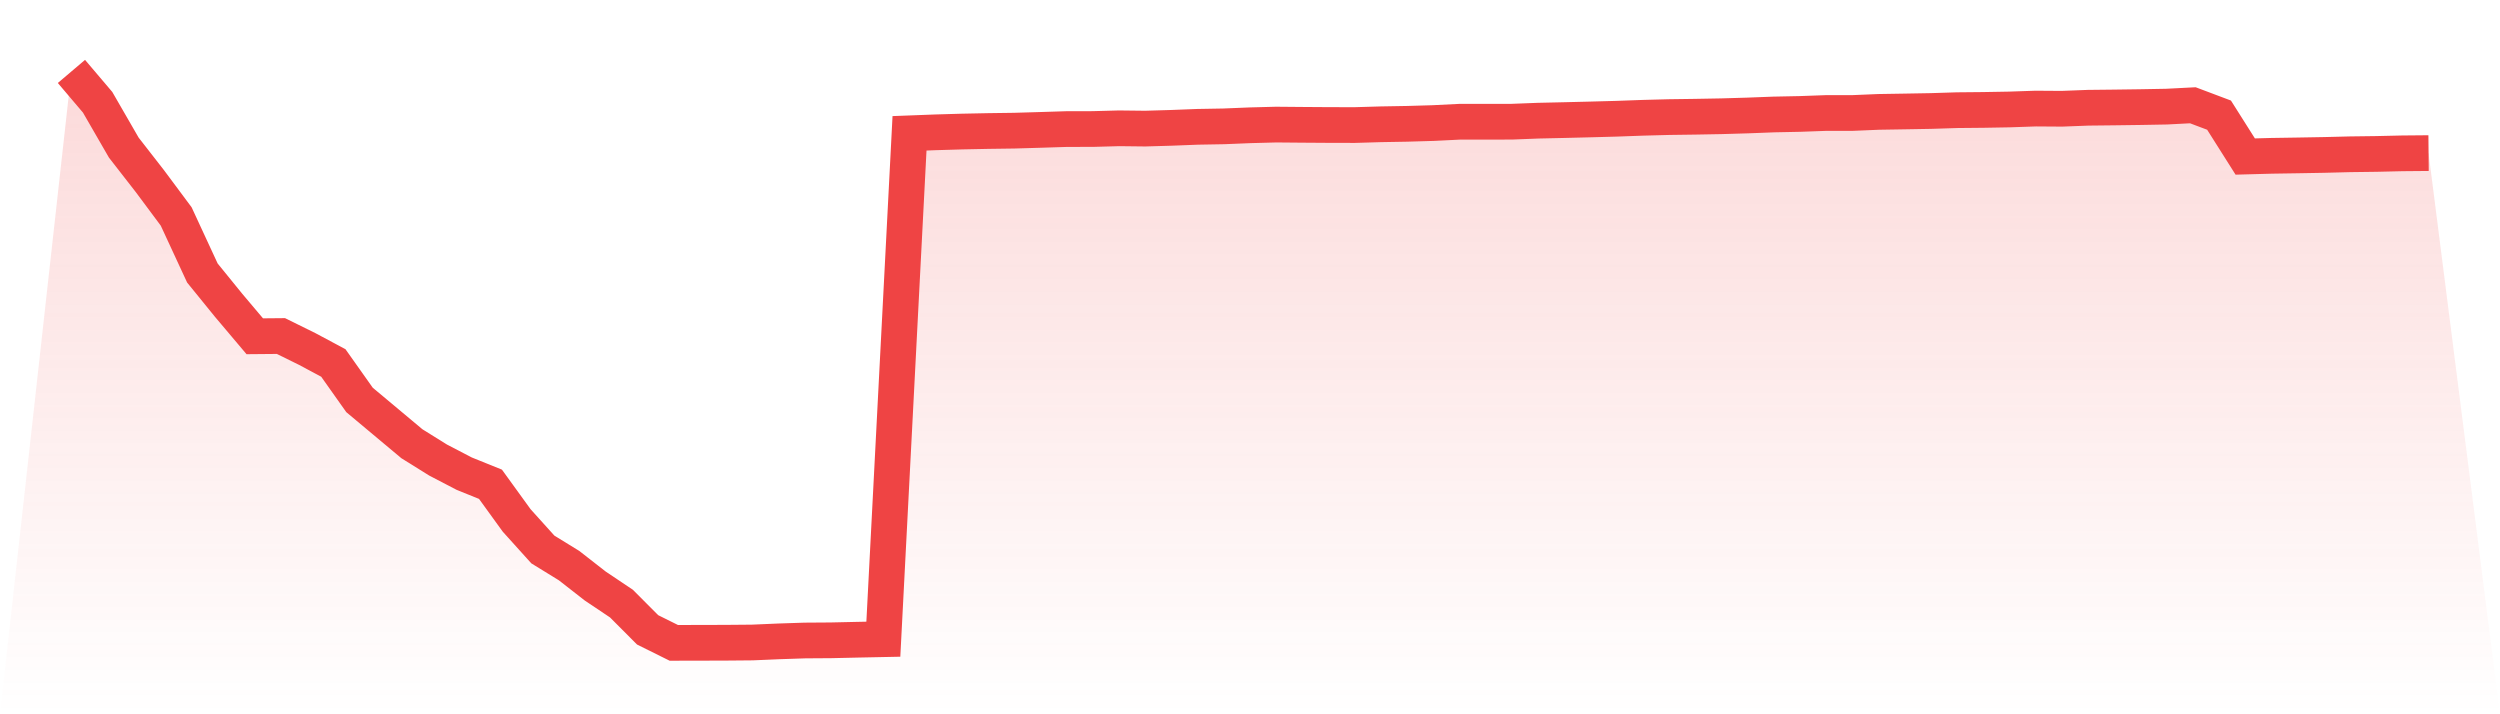
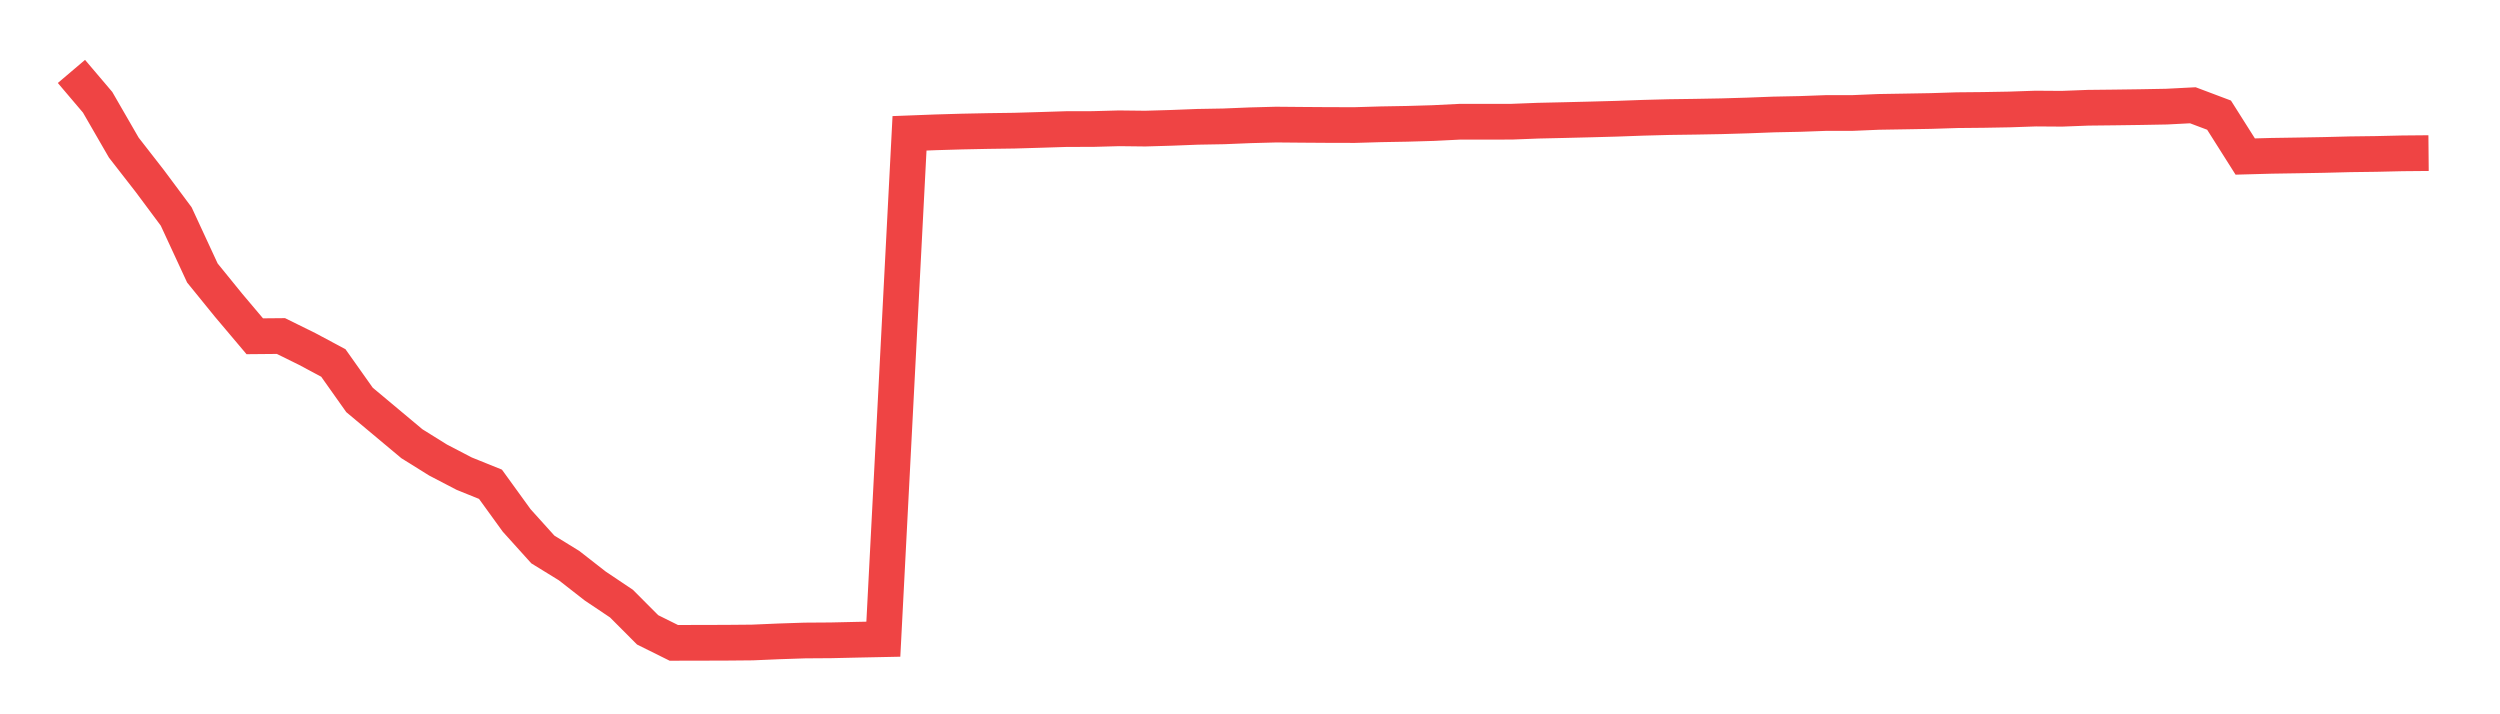
<svg xmlns="http://www.w3.org/2000/svg" viewBox="0 0 140 40">
  <defs>
    <linearGradient id="gradient" x1="0" x2="0" y1="0" y2="1">
      <stop offset="0%" stop-color="#ef4444" stop-opacity="0.2" />
      <stop offset="100%" stop-color="#ef4444" stop-opacity="0" />
    </linearGradient>
  </defs>
-   <path d="M4,4 L4,4 L5.467,5.727 L6.933,8.267 L8.4,10.152 L9.867,12.123 L11.333,15.288 L12.8,17.094 L14.267,18.831 L15.733,18.818 L17.2,19.542 L18.667,20.326 L20.133,22.396 L21.6,23.623 L23.067,24.85 L24.533,25.763 L26,26.527 L27.467,27.119 L28.933,29.144 L30.4,30.771 L31.867,31.674 L33.333,32.818 L34.8,33.801 L36.267,35.272 L37.733,36 L39.2,35.997 L40.667,35.993 L42.133,35.98 L43.6,35.917 L45.067,35.868 L46.533,35.858 L48,35.825 L49.467,35.795 L50.933,7.466 L52.4,7.41 L53.867,7.367 L55.333,7.337 L56.8,7.317 L58.267,7.274 L59.733,7.228 L61.2,7.225 L62.667,7.185 L64.133,7.202 L65.6,7.159 L67.067,7.102 L68.533,7.076 L70,7.016 L71.467,6.977 L72.933,6.99 L74.4,7 L75.867,7.003 L77.333,6.96 L78.8,6.934 L80.267,6.891 L81.733,6.818 L83.2,6.818 L84.667,6.815 L86.133,6.758 L87.6,6.725 L89.067,6.689 L90.533,6.649 L92,6.596 L93.467,6.557 L94.933,6.537 L96.4,6.51 L97.867,6.467 L99.333,6.411 L100.8,6.381 L102.267,6.328 L103.733,6.328 L105.2,6.266 L106.667,6.242 L108.133,6.216 L109.6,6.17 L111.067,6.156 L112.533,6.13 L114,6.08 L115.467,6.09 L116.933,6.034 L118.4,6.018 L119.867,5.998 L121.333,5.971 L122.8,5.895 L124.267,6.448 L125.733,8.766 L127.2,8.726 L128.667,8.703 L130.133,8.677 L131.6,8.64 L133.067,8.621 L134.533,8.587 L136,8.574 L140,40 L0,40 z" fill="url(#gradient)" />
  <path d="M4,4 L4,4 L5.467,5.727 L6.933,8.267 L8.4,10.152 L9.867,12.123 L11.333,15.288 L12.8,17.094 L14.267,18.831 L15.733,18.818 L17.2,19.542 L18.667,20.326 L20.133,22.396 L21.6,23.623 L23.067,24.85 L24.533,25.763 L26,26.527 L27.467,27.119 L28.933,29.144 L30.4,30.771 L31.867,31.674 L33.333,32.818 L34.8,33.801 L36.267,35.272 L37.733,36 L39.2,35.997 L40.667,35.993 L42.133,35.98 L43.6,35.917 L45.067,35.868 L46.533,35.858 L48,35.825 L49.467,35.795 L50.933,7.466 L52.4,7.41 L53.867,7.367 L55.333,7.337 L56.8,7.317 L58.267,7.274 L59.733,7.228 L61.2,7.225 L62.667,7.185 L64.133,7.202 L65.6,7.159 L67.067,7.102 L68.533,7.076 L70,7.016 L71.467,6.977 L72.933,6.99 L74.4,7 L75.867,7.003 L77.333,6.96 L78.8,6.934 L80.267,6.891 L81.733,6.818 L83.2,6.818 L84.667,6.815 L86.133,6.758 L87.6,6.725 L89.067,6.689 L90.533,6.649 L92,6.596 L93.467,6.557 L94.933,6.537 L96.4,6.51 L97.867,6.467 L99.333,6.411 L100.8,6.381 L102.267,6.328 L103.733,6.328 L105.2,6.266 L106.667,6.242 L108.133,6.216 L109.6,6.17 L111.067,6.156 L112.533,6.13 L114,6.08 L115.467,6.09 L116.933,6.034 L118.4,6.018 L119.867,5.998 L121.333,5.971 L122.8,5.895 L124.267,6.448 L125.733,8.766 L127.2,8.726 L128.667,8.703 L130.133,8.677 L131.6,8.64 L133.067,8.621 L134.533,8.587 L136,8.574" fill="none" stroke="#ef4444" stroke-width="2" />
</svg>